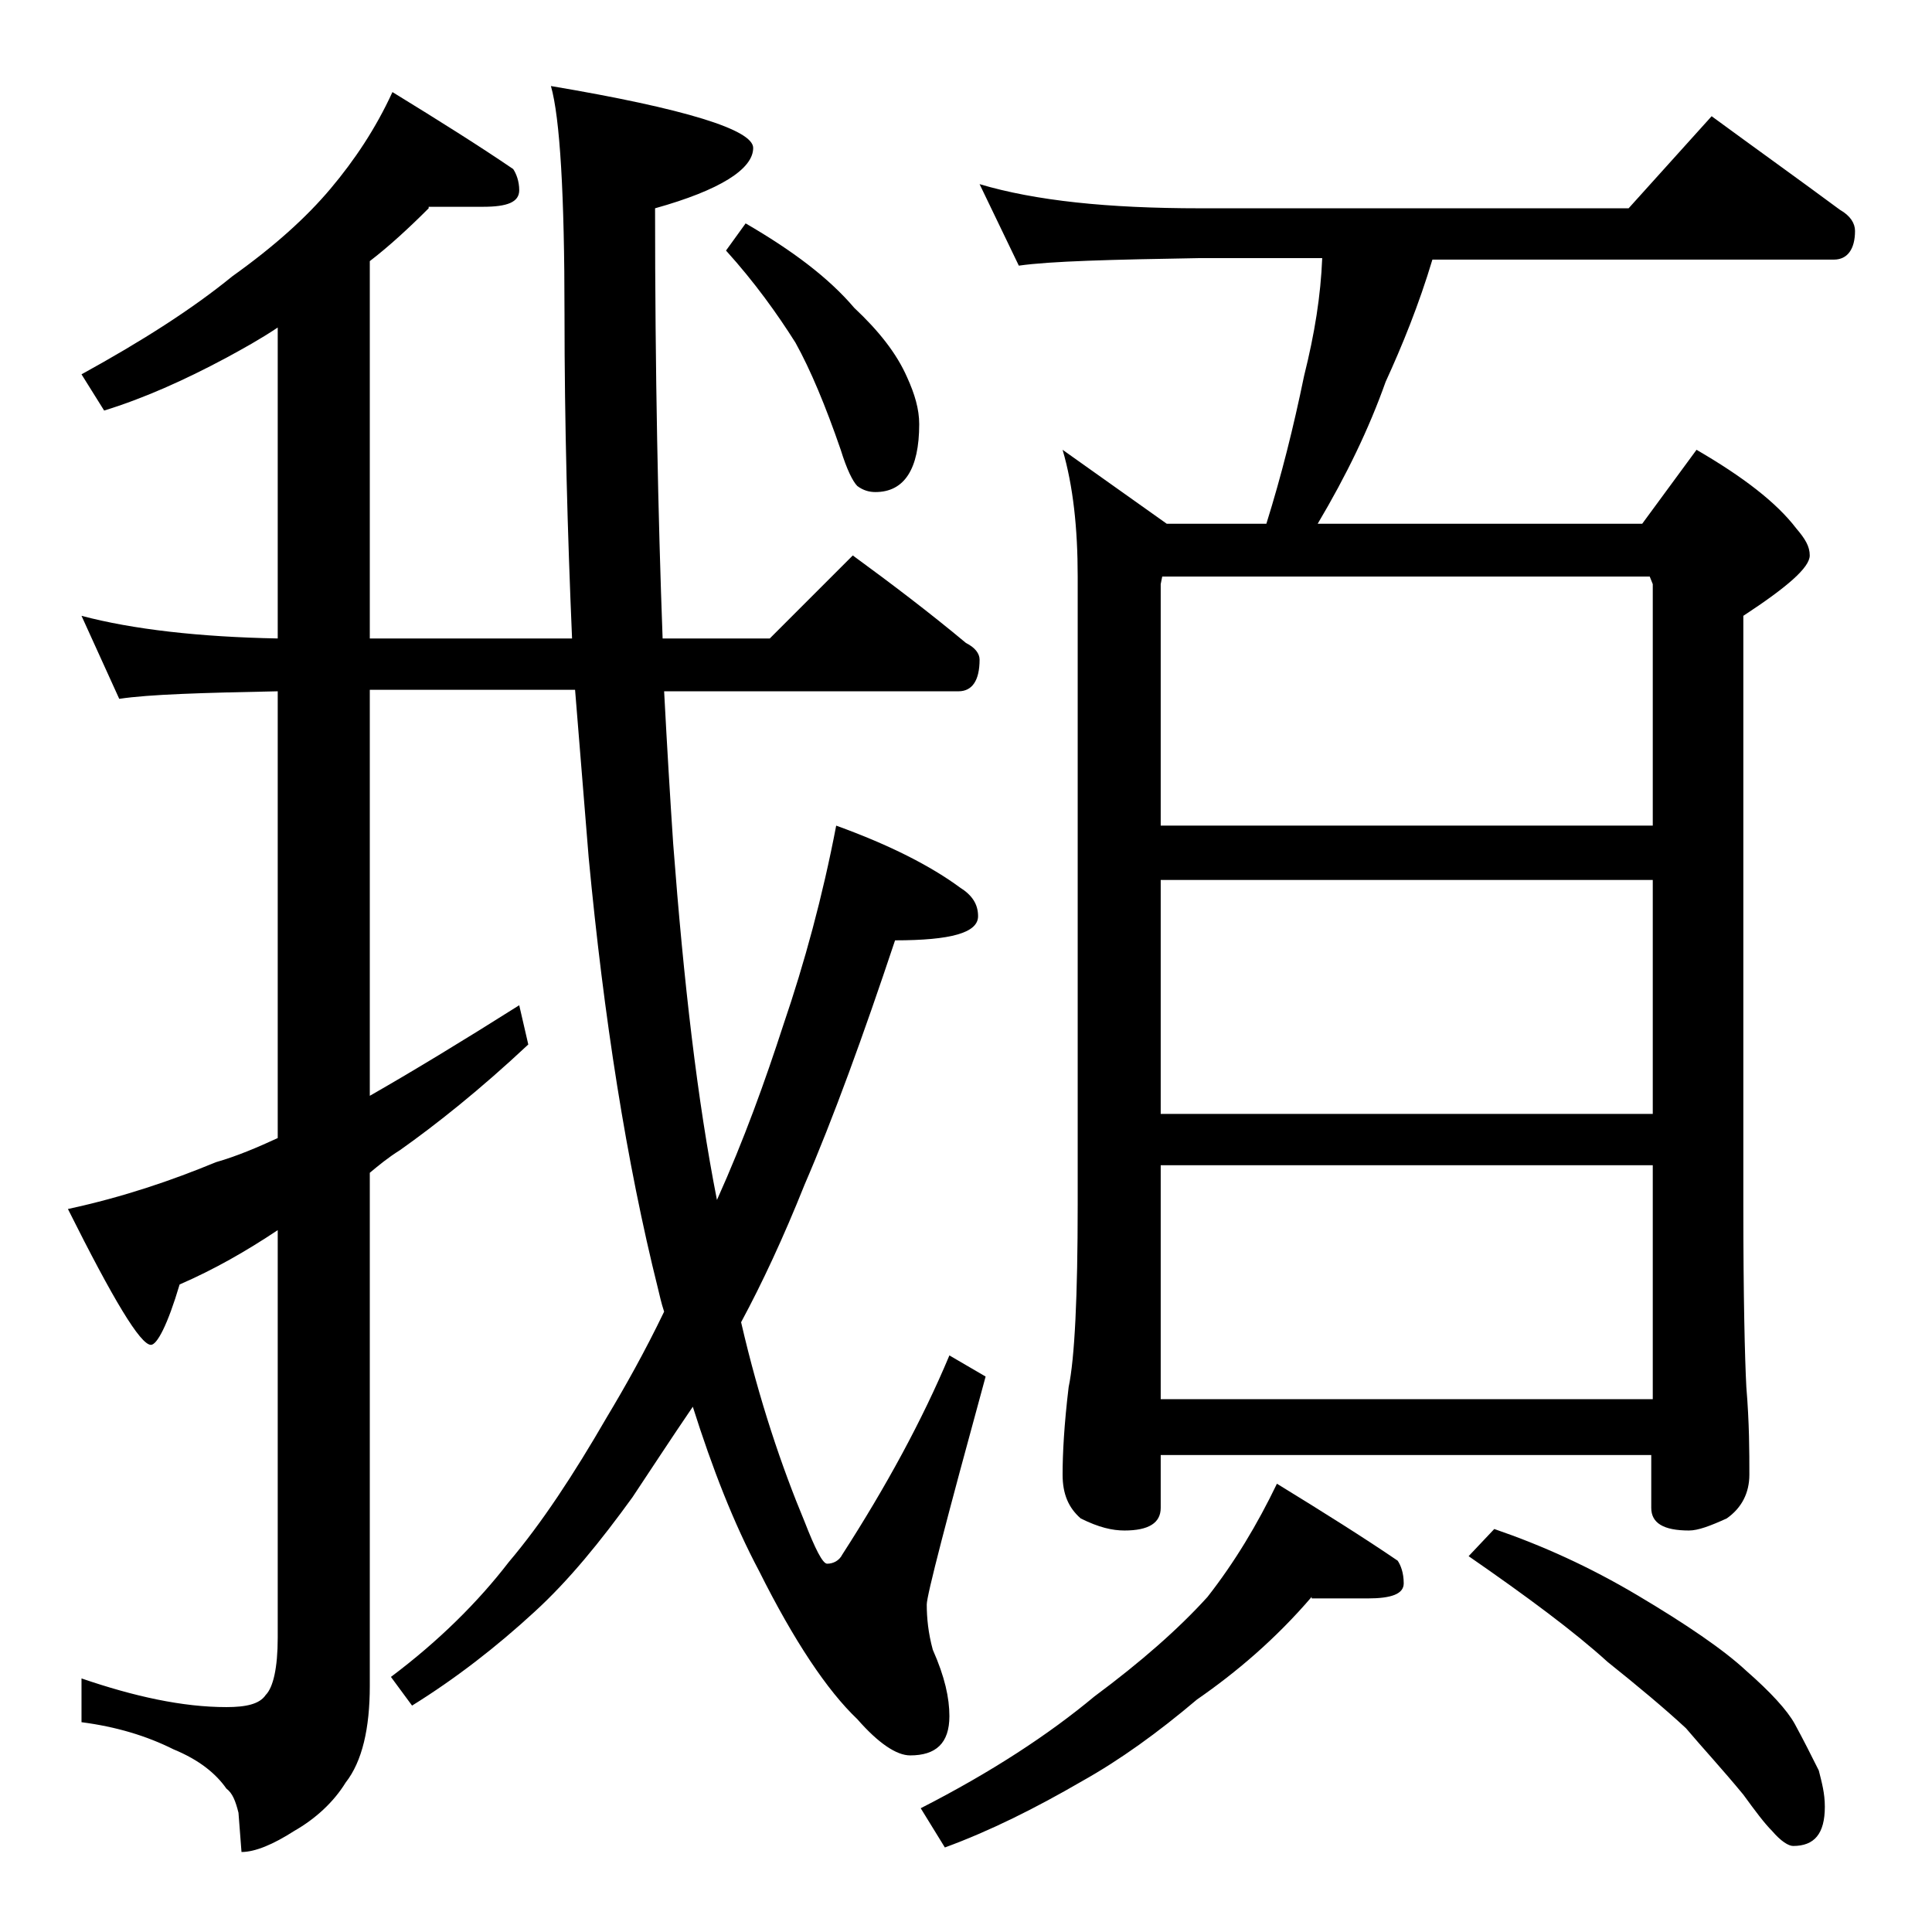
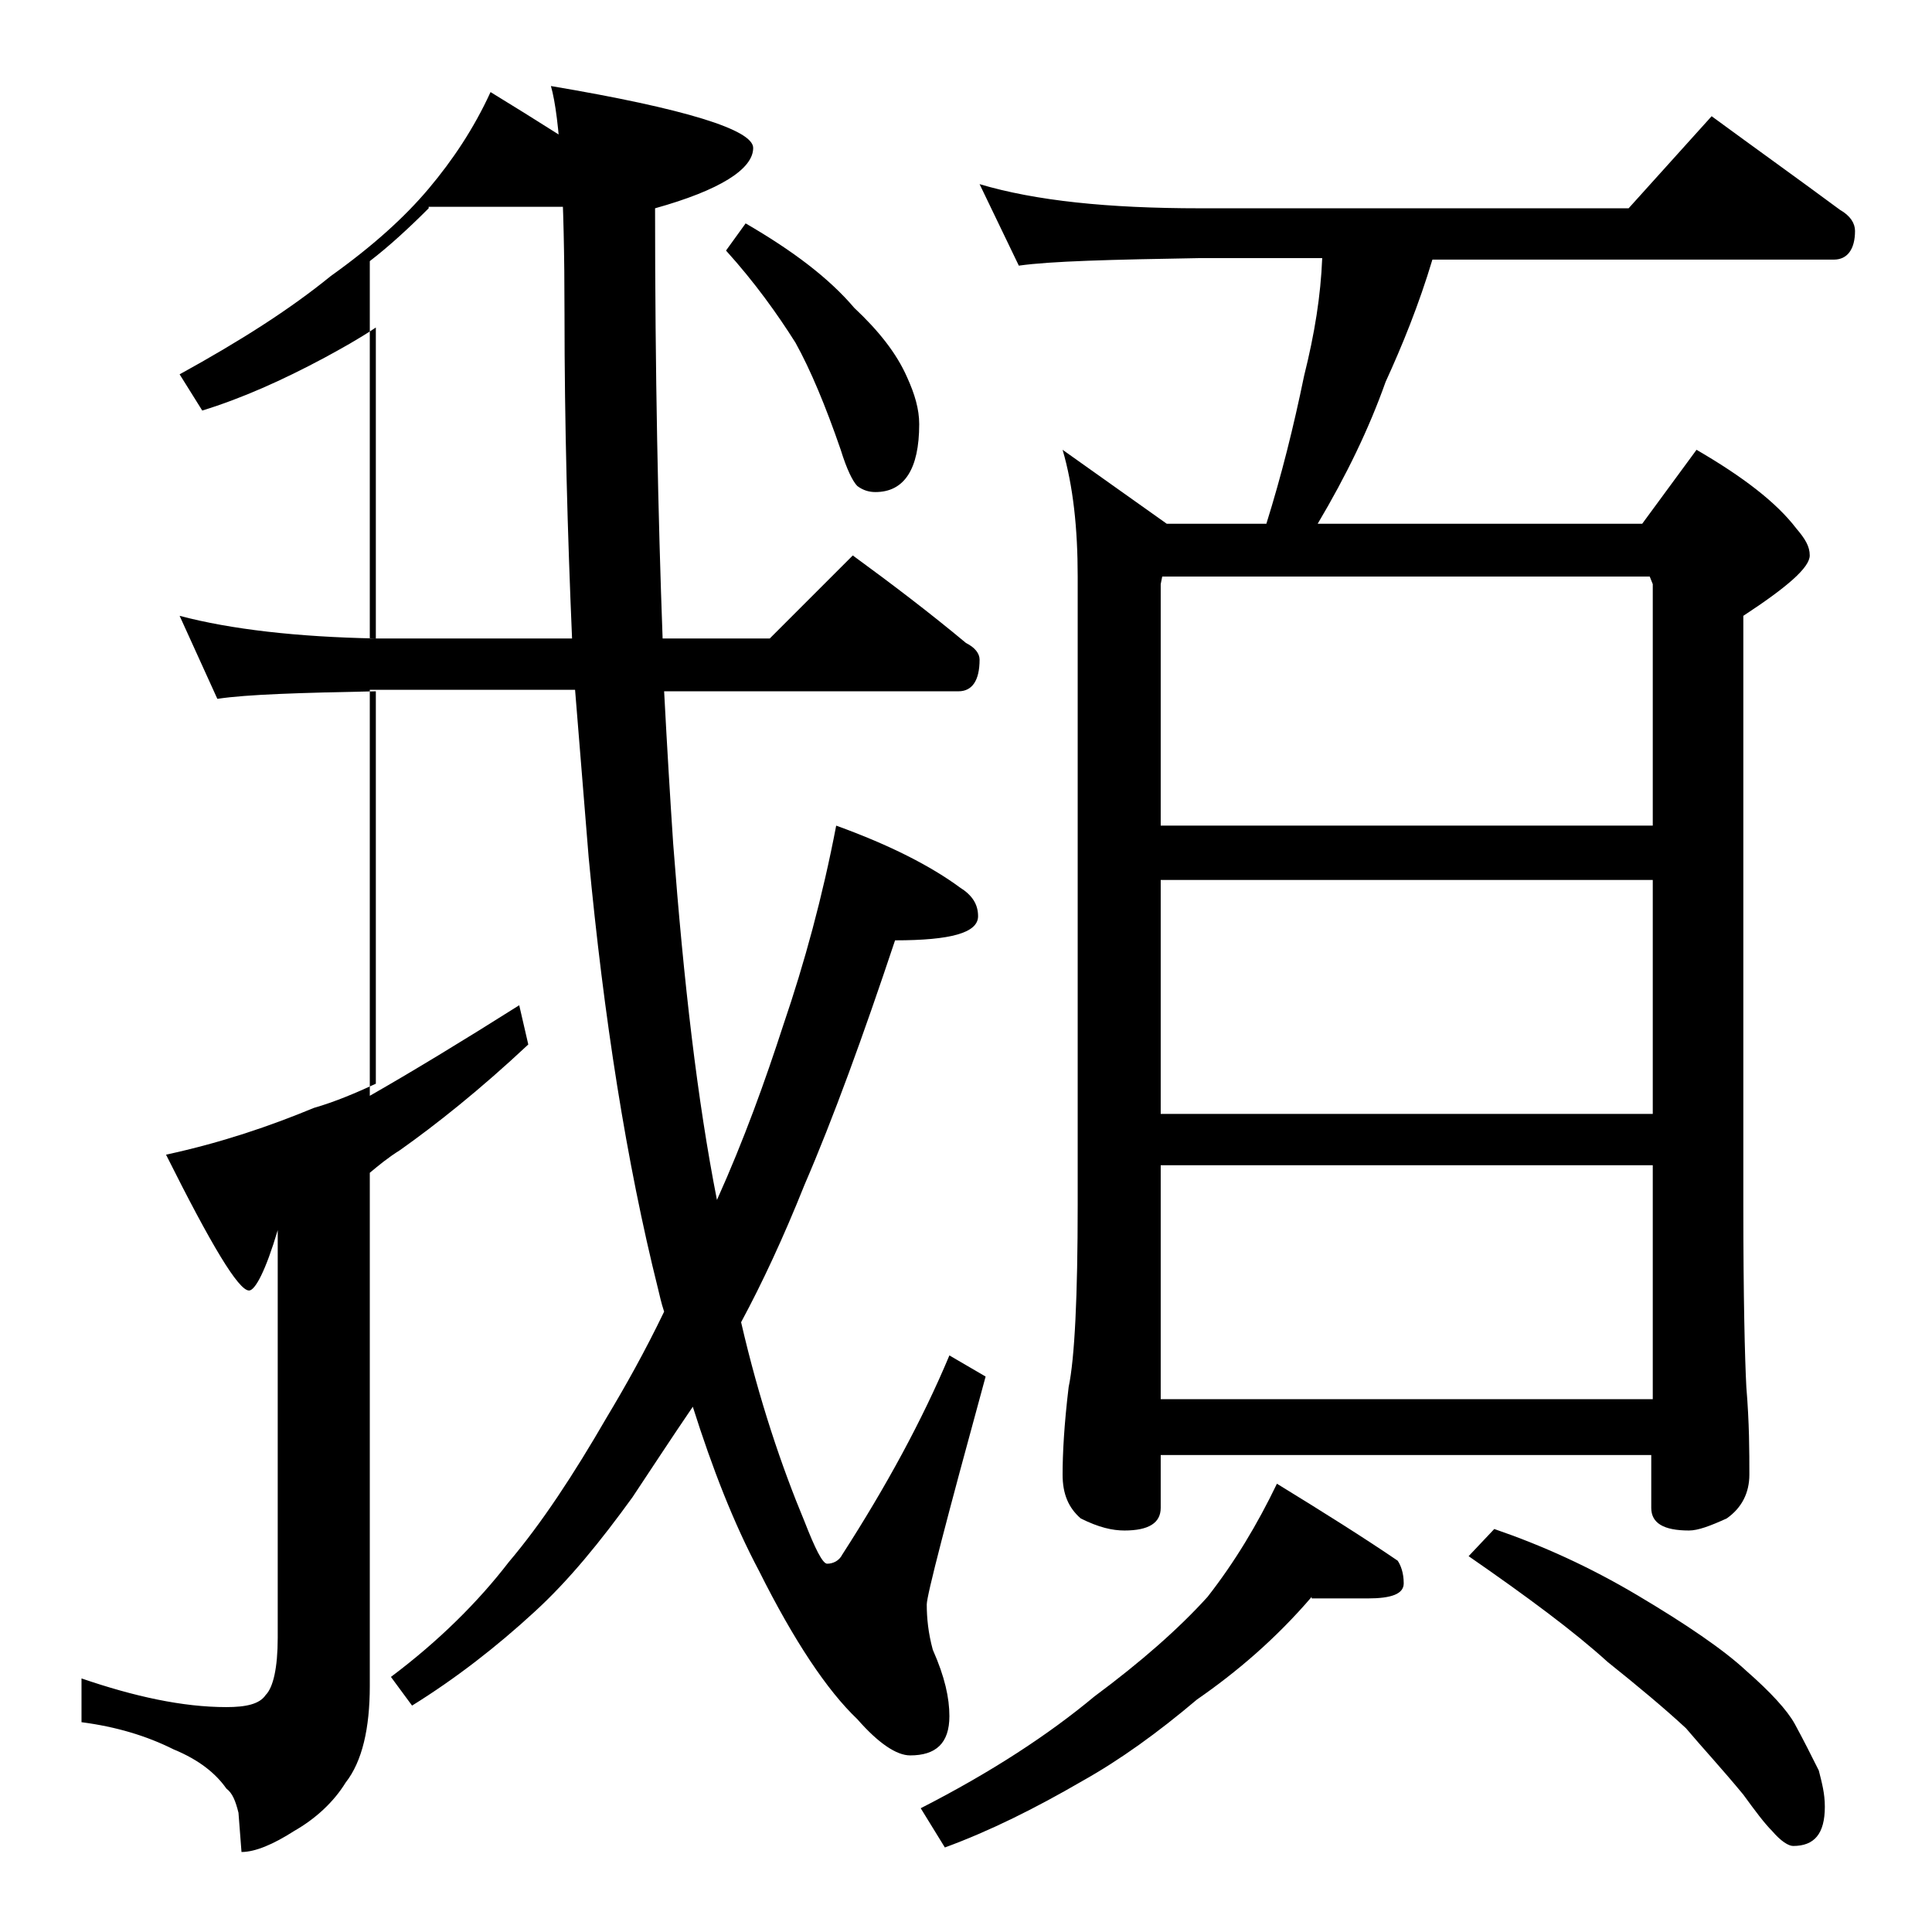
<svg xmlns="http://www.w3.org/2000/svg" version="1.1" id="Layer_1" x="0px" y="0px" viewBox="0 0 128 128" enable-background="new 0 0 128 128" xml:space="preserve">
-   <path d="M28.4,13.8c-1.3,1.3-2.6,2.5-3.9,3.5v25h13.4c-0.3-7-0.5-14.2-0.5-21.5c0-7.9-0.3-13-0.9-15.1c8.9,1.5,13.4,2.9,13.4,4.1  c0,1.4-2.2,2.8-6.5,4c0,10.9,0.2,20.4,0.5,28.5H51l5.5-5.5c2.6,1.9,5.1,3.8,7.5,5.8c0.6,0.3,0.9,0.7,0.9,1.1c0,1.4-0.5,2.1-1.4,2.1  H44c0.2,3.8,0.4,7.1,0.6,10.1c0.7,9.2,1.6,17,2.9,23.6c1.8-4,3.2-7.9,4.4-11.6c1.4-4.1,2.6-8.5,3.5-13.2c3.6,1.3,6.3,2.7,8.2,4.1  c0.8,0.5,1.2,1.1,1.2,1.9c0,1.1-1.8,1.6-5.5,1.6c-2.1,6.3-4.1,11.8-6,16.2c-1.4,3.5-2.8,6.5-4.2,9.1c1.2,5.2,2.7,9.6,4.2,13.2  c0.7,1.8,1.2,2.8,1.5,2.8c0.4,0,0.8-0.2,1-0.6c2.9-4.5,5.3-8.9,7.1-13.2l2.4,1.4c-2.6,9.5-3.9,14.5-3.9,15.1c0,0.9,0.1,1.9,0.4,3  c0.8,1.8,1.1,3.2,1.1,4.4c0,1.8-0.9,2.6-2.6,2.6c-0.9,0-2.1-0.8-3.5-2.4c-2-1.9-4.2-5.2-6.5-9.8c-1.7-3.2-3.1-6.8-4.4-10.9  c-1.5,2.2-2.8,4.2-4,6c-2.1,2.9-4.2,5.5-6.5,7.6c-2.5,2.3-5.2,4.4-8.1,6.2l-1.4-1.9c3.2-2.4,5.8-5,7.8-7.6c2.2-2.6,4.3-5.8,6.5-9.6  c1.2-2,2.5-4.3,3.8-7c-0.2-0.6-0.3-1.1-0.4-1.5c-2.1-8.4-3.6-18-4.6-28.6c-0.3-3.7-0.6-7.4-0.9-11.1H24.5v26.9  c2.8-1.6,6.1-3.6,9.9-6l0.6,2.6c-3.2,3-6.1,5.3-8.5,7c-0.8,0.5-1.4,1-2,1.5v34c0,2.8-0.5,5-1.6,6.4c-0.8,1.3-2,2.4-3.4,3.2  c-1.4,0.9-2.6,1.4-3.5,1.4l-0.2-2.6c-0.2-0.8-0.4-1.3-0.8-1.6c-0.7-1-1.8-1.9-3.5-2.6c-1.8-0.9-3.8-1.5-6.1-1.8v-2.9  c3.5,1.2,6.7,1.9,9.6,1.9c1.3,0,2.2-0.2,2.6-0.8c0.5-0.5,0.8-1.8,0.8-3.8v-27c-2.1,1.4-4.2,2.6-6.5,3.6c-0.8,2.7-1.5,4-1.9,4  c-0.7,0-2.5-3-5.5-9c3.7-0.8,6.9-1.9,9.8-3.1c1.4-0.4,2.8-1,4.1-1.6V45.8c-5,0.1-8.5,0.2-10.5,0.5l-2.5-5.5c3.4,0.9,7.8,1.4,13,1.5  V21.7c-1.2,0.8-2.3,1.4-3.4,2c-2.8,1.5-5.5,2.7-8.1,3.5l-1.5-2.4c4-2.2,7.3-4.3,10-6.5c2.8-2,4.9-3.9,6.5-5.8c1.6-1.9,3-4,4.1-6.4  c3.1,1.9,5.8,3.6,8,5.1c0.2,0.3,0.4,0.8,0.4,1.4c0,0.8-0.8,1.1-2.4,1.1H28.4z M49.4,14.8c3.1,1.8,5.5,3.6,7.2,5.6  c1.6,1.5,2.8,3,3.5,4.6c0.5,1.1,0.8,2.1,0.8,3.1c0,3-1,4.5-2.9,4.5c-0.4,0-0.8-0.1-1.2-0.4c-0.3-0.3-0.7-1.1-1.1-2.4  c-1-2.9-2-5.3-3-7.1c-1.2-1.9-2.7-4-4.6-6.1L49.4,14.8z M86.9,105.8c-2.4,2.8-5,5-7.6,6.8c-2.6,2.2-5.1,4-7.6,5.4  c-3.1,1.8-6.1,3.3-9.1,4.4l-1.6-2.6c4.7-2.4,8.5-4.9,11.5-7.4c3.1-2.3,5.6-4.5,7.5-6.6c1.8-2.3,3.3-4.8,4.6-7.5  c3.1,1.9,5.8,3.6,8,5.1c0.2,0.3,0.4,0.8,0.4,1.5c0,0.7-0.8,1-2.4,1H86.9z M64.9,12.2c3.7,1.1,8.5,1.6,14.6,1.6h28.4l5.5-6.1  c3,2.2,5.8,4.2,8.5,6.2c0.7,0.4,1,0.9,1,1.4c0,1.2-0.5,1.9-1.4,1.9H94.9c-0.9,3-2,5.7-3.1,8.1c-1.1,3.1-2.6,6.2-4.5,9.4h21.5  l3.6-4.9c3.1,1.8,5.3,3.5,6.6,5.2c0.6,0.7,0.9,1.2,0.9,1.8c0,0.8-1.5,2.1-4.4,4v39c0,6.2,0.1,10.2,0.2,12.1c0.2,2.4,0.2,4.3,0.2,5.8  c0,1.2-0.5,2.2-1.5,2.9c-1.1,0.5-1.9,0.8-2.5,0.8c-1.7,0-2.5-0.5-2.5-1.5v-3.5H76.9v3.5c0,1-0.8,1.5-2.4,1.5c-0.8,0-1.7-0.2-2.9-0.8  c-0.8-0.7-1.2-1.6-1.2-2.9c0-1.4,0.1-3.3,0.4-5.8c0.4-1.9,0.6-6,0.6-12.1V38.2c0-3.2-0.3-6-1-8.4l6.9,4.9h6.6c1-3.2,1.8-6.4,2.5-9.8  c0.7-2.8,1.1-5.3,1.2-7.8h-8.1c-5.9,0.1-9.9,0.2-12,0.5L64.9,12.2z M76.9,54.7h32.6v-16l-0.2-0.5H77l-0.1,0.5V54.7z M76.9,73.8h32.6  V58.3H76.9V73.8z M76.9,92.7h32.6V77.2H76.9V92.7z M99,101.3c3.2,1.1,6.3,2.5,9.5,4.4c3.2,1.9,5.7,3.6,7.2,5  c1.6,1.4,2.7,2.6,3.2,3.5c0.6,1.1,1.1,2.1,1.6,3.1c0.2,0.8,0.4,1.5,0.4,2.4c0,1.8-0.7,2.6-2.1,2.6c-0.3,0-0.8-0.3-1.4-1  c-0.5-0.5-1.1-1.3-1.9-2.4c-1.4-1.7-2.7-3.1-3.8-4.4c-1.4-1.3-3.2-2.8-5.2-4.4c-2.2-2-5.3-4.3-9.2-7L99,101.3z" />
+   <path d="M28.4,13.8c-1.3,1.3-2.6,2.5-3.9,3.5v25h13.4c-0.3-7-0.5-14.2-0.5-21.5c0-7.9-0.3-13-0.9-15.1c8.9,1.5,13.4,2.9,13.4,4.1  c0,1.4-2.2,2.8-6.5,4c0,10.9,0.2,20.4,0.5,28.5H51l5.5-5.5c2.6,1.9,5.1,3.8,7.5,5.8c0.6,0.3,0.9,0.7,0.9,1.1c0,1.4-0.5,2.1-1.4,2.1  H44c0.2,3.8,0.4,7.1,0.6,10.1c0.7,9.2,1.6,17,2.9,23.6c1.8-4,3.2-7.9,4.4-11.6c1.4-4.1,2.6-8.5,3.5-13.2c3.6,1.3,6.3,2.7,8.2,4.1  c0.8,0.5,1.2,1.1,1.2,1.9c0,1.1-1.8,1.6-5.5,1.6c-2.1,6.3-4.1,11.8-6,16.2c-1.4,3.5-2.8,6.5-4.2,9.1c1.2,5.2,2.7,9.6,4.2,13.2  c0.7,1.8,1.2,2.8,1.5,2.8c0.4,0,0.8-0.2,1-0.6c2.9-4.5,5.3-8.9,7.1-13.2l2.4,1.4c-2.6,9.5-3.9,14.5-3.9,15.1c0,0.9,0.1,1.9,0.4,3  c0.8,1.8,1.1,3.2,1.1,4.4c0,1.8-0.9,2.6-2.6,2.6c-0.9,0-2.1-0.8-3.5-2.4c-2-1.9-4.2-5.2-6.5-9.8c-1.7-3.2-3.1-6.8-4.4-10.9  c-1.5,2.2-2.8,4.2-4,6c-2.1,2.9-4.2,5.5-6.5,7.6c-2.5,2.3-5.2,4.4-8.1,6.2l-1.4-1.9c3.2-2.4,5.8-5,7.8-7.6c2.2-2.6,4.3-5.8,6.5-9.6  c1.2-2,2.5-4.3,3.8-7c-0.2-0.6-0.3-1.1-0.4-1.5c-2.1-8.4-3.6-18-4.6-28.6c-0.3-3.7-0.6-7.4-0.9-11.1H24.5v26.9  c2.8-1.6,6.1-3.6,9.9-6l0.6,2.6c-3.2,3-6.1,5.3-8.5,7c-0.8,0.5-1.4,1-2,1.5v34c0,2.8-0.5,5-1.6,6.4c-0.8,1.3-2,2.4-3.4,3.2  c-1.4,0.9-2.6,1.4-3.5,1.4l-0.2-2.6c-0.2-0.8-0.4-1.3-0.8-1.6c-0.7-1-1.8-1.9-3.5-2.6c-1.8-0.9-3.8-1.5-6.1-1.8v-2.9  c3.5,1.2,6.7,1.9,9.6,1.9c1.3,0,2.2-0.2,2.6-0.8c0.5-0.5,0.8-1.8,0.8-3.8v-27c-0.8,2.7-1.5,4-1.9,4  c-0.7,0-2.5-3-5.5-9c3.7-0.8,6.9-1.9,9.8-3.1c1.4-0.4,2.8-1,4.1-1.6V45.8c-5,0.1-8.5,0.2-10.5,0.5l-2.5-5.5c3.4,0.9,7.8,1.4,13,1.5  V21.7c-1.2,0.8-2.3,1.4-3.4,2c-2.8,1.5-5.5,2.7-8.1,3.5l-1.5-2.4c4-2.2,7.3-4.3,10-6.5c2.8-2,4.9-3.9,6.5-5.8c1.6-1.9,3-4,4.1-6.4  c3.1,1.9,5.8,3.6,8,5.1c0.2,0.3,0.4,0.8,0.4,1.4c0,0.8-0.8,1.1-2.4,1.1H28.4z M49.4,14.8c3.1,1.8,5.5,3.6,7.2,5.6  c1.6,1.5,2.8,3,3.5,4.6c0.5,1.1,0.8,2.1,0.8,3.1c0,3-1,4.5-2.9,4.5c-0.4,0-0.8-0.1-1.2-0.4c-0.3-0.3-0.7-1.1-1.1-2.4  c-1-2.9-2-5.3-3-7.1c-1.2-1.9-2.7-4-4.6-6.1L49.4,14.8z M86.9,105.8c-2.4,2.8-5,5-7.6,6.8c-2.6,2.2-5.1,4-7.6,5.4  c-3.1,1.8-6.1,3.3-9.1,4.4l-1.6-2.6c4.7-2.4,8.5-4.9,11.5-7.4c3.1-2.3,5.6-4.5,7.5-6.6c1.8-2.3,3.3-4.8,4.6-7.5  c3.1,1.9,5.8,3.6,8,5.1c0.2,0.3,0.4,0.8,0.4,1.5c0,0.7-0.8,1-2.4,1H86.9z M64.9,12.2c3.7,1.1,8.5,1.6,14.6,1.6h28.4l5.5-6.1  c3,2.2,5.8,4.2,8.5,6.2c0.7,0.4,1,0.9,1,1.4c0,1.2-0.5,1.9-1.4,1.9H94.9c-0.9,3-2,5.7-3.1,8.1c-1.1,3.1-2.6,6.2-4.5,9.4h21.5  l3.6-4.9c3.1,1.8,5.3,3.5,6.6,5.2c0.6,0.7,0.9,1.2,0.9,1.8c0,0.8-1.5,2.1-4.4,4v39c0,6.2,0.1,10.2,0.2,12.1c0.2,2.4,0.2,4.3,0.2,5.8  c0,1.2-0.5,2.2-1.5,2.9c-1.1,0.5-1.9,0.8-2.5,0.8c-1.7,0-2.5-0.5-2.5-1.5v-3.5H76.9v3.5c0,1-0.8,1.5-2.4,1.5c-0.8,0-1.7-0.2-2.9-0.8  c-0.8-0.7-1.2-1.6-1.2-2.9c0-1.4,0.1-3.3,0.4-5.8c0.4-1.9,0.6-6,0.6-12.1V38.2c0-3.2-0.3-6-1-8.4l6.9,4.9h6.6c1-3.2,1.8-6.4,2.5-9.8  c0.7-2.8,1.1-5.3,1.2-7.8h-8.1c-5.9,0.1-9.9,0.2-12,0.5L64.9,12.2z M76.9,54.7h32.6v-16l-0.2-0.5H77l-0.1,0.5V54.7z M76.9,73.8h32.6  V58.3H76.9V73.8z M76.9,92.7h32.6V77.2H76.9V92.7z M99,101.3c3.2,1.1,6.3,2.5,9.5,4.4c3.2,1.9,5.7,3.6,7.2,5  c1.6,1.4,2.7,2.6,3.2,3.5c0.6,1.1,1.1,2.1,1.6,3.1c0.2,0.8,0.4,1.5,0.4,2.4c0,1.8-0.7,2.6-2.1,2.6c-0.3,0-0.8-0.3-1.4-1  c-0.5-0.5-1.1-1.3-1.9-2.4c-1.4-1.7-2.7-3.1-3.8-4.4c-1.4-1.3-3.2-2.8-5.2-4.4c-2.2-2-5.3-4.3-9.2-7L99,101.3z" />
</svg>